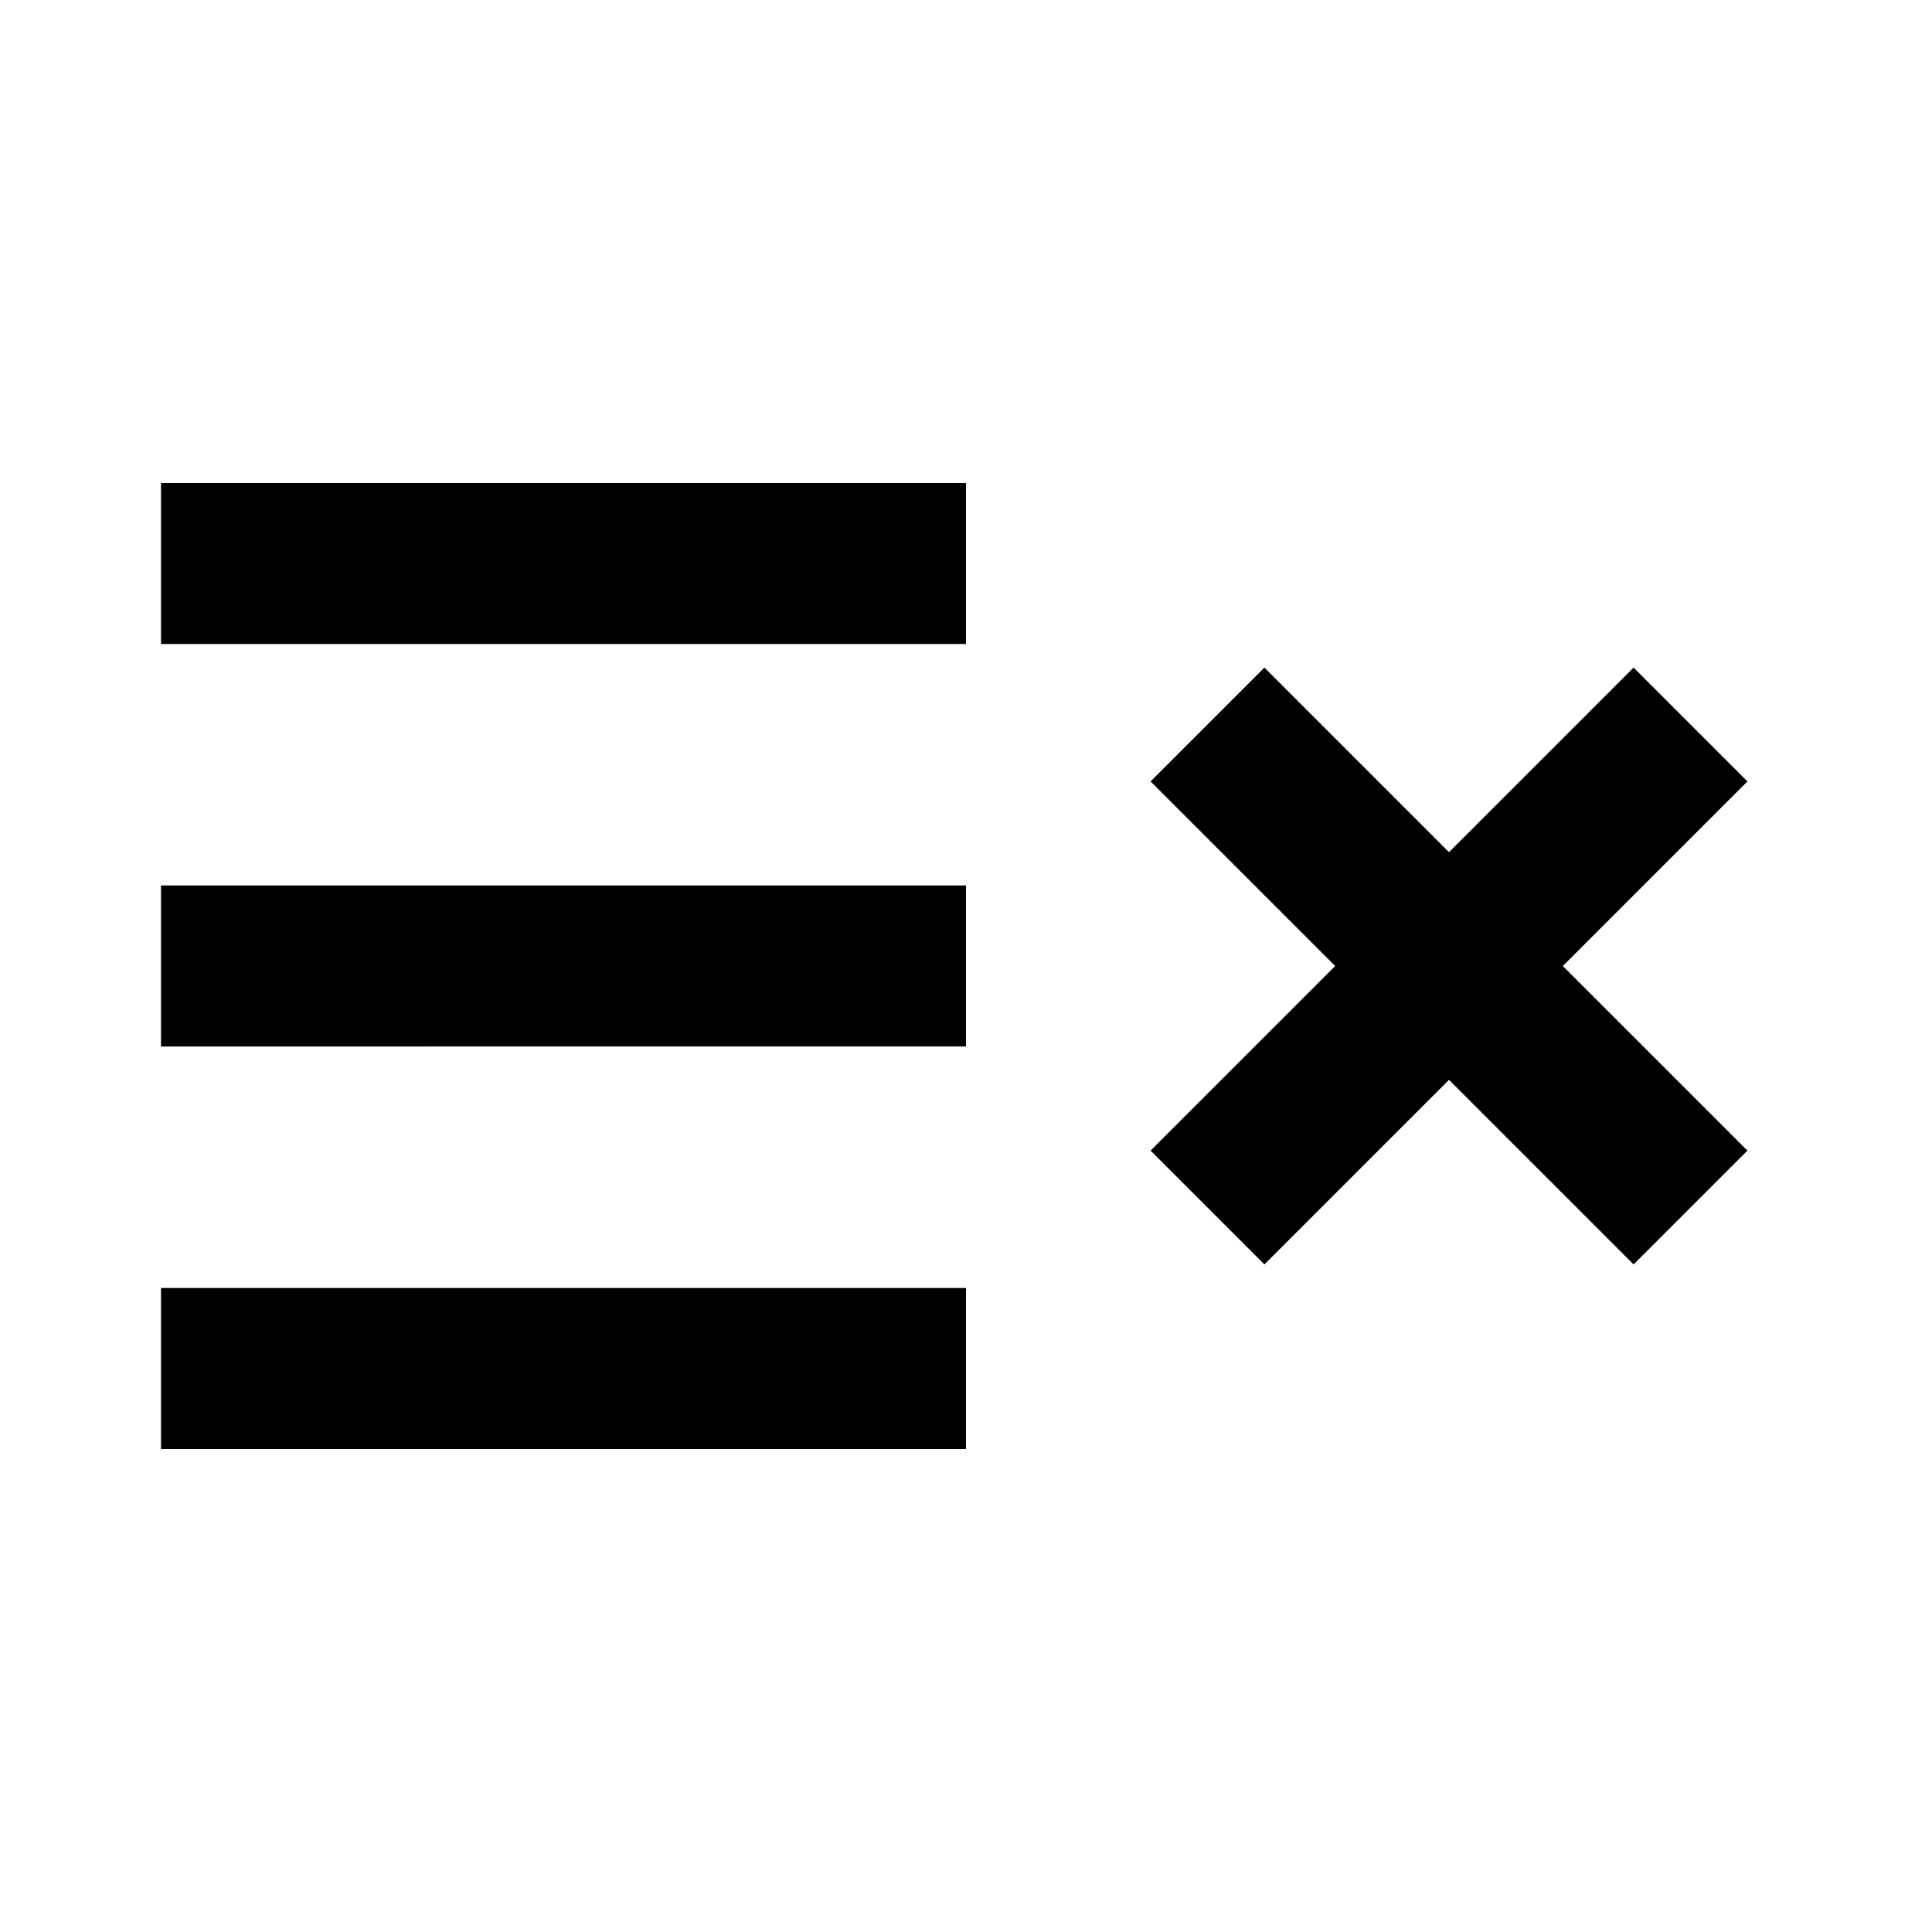
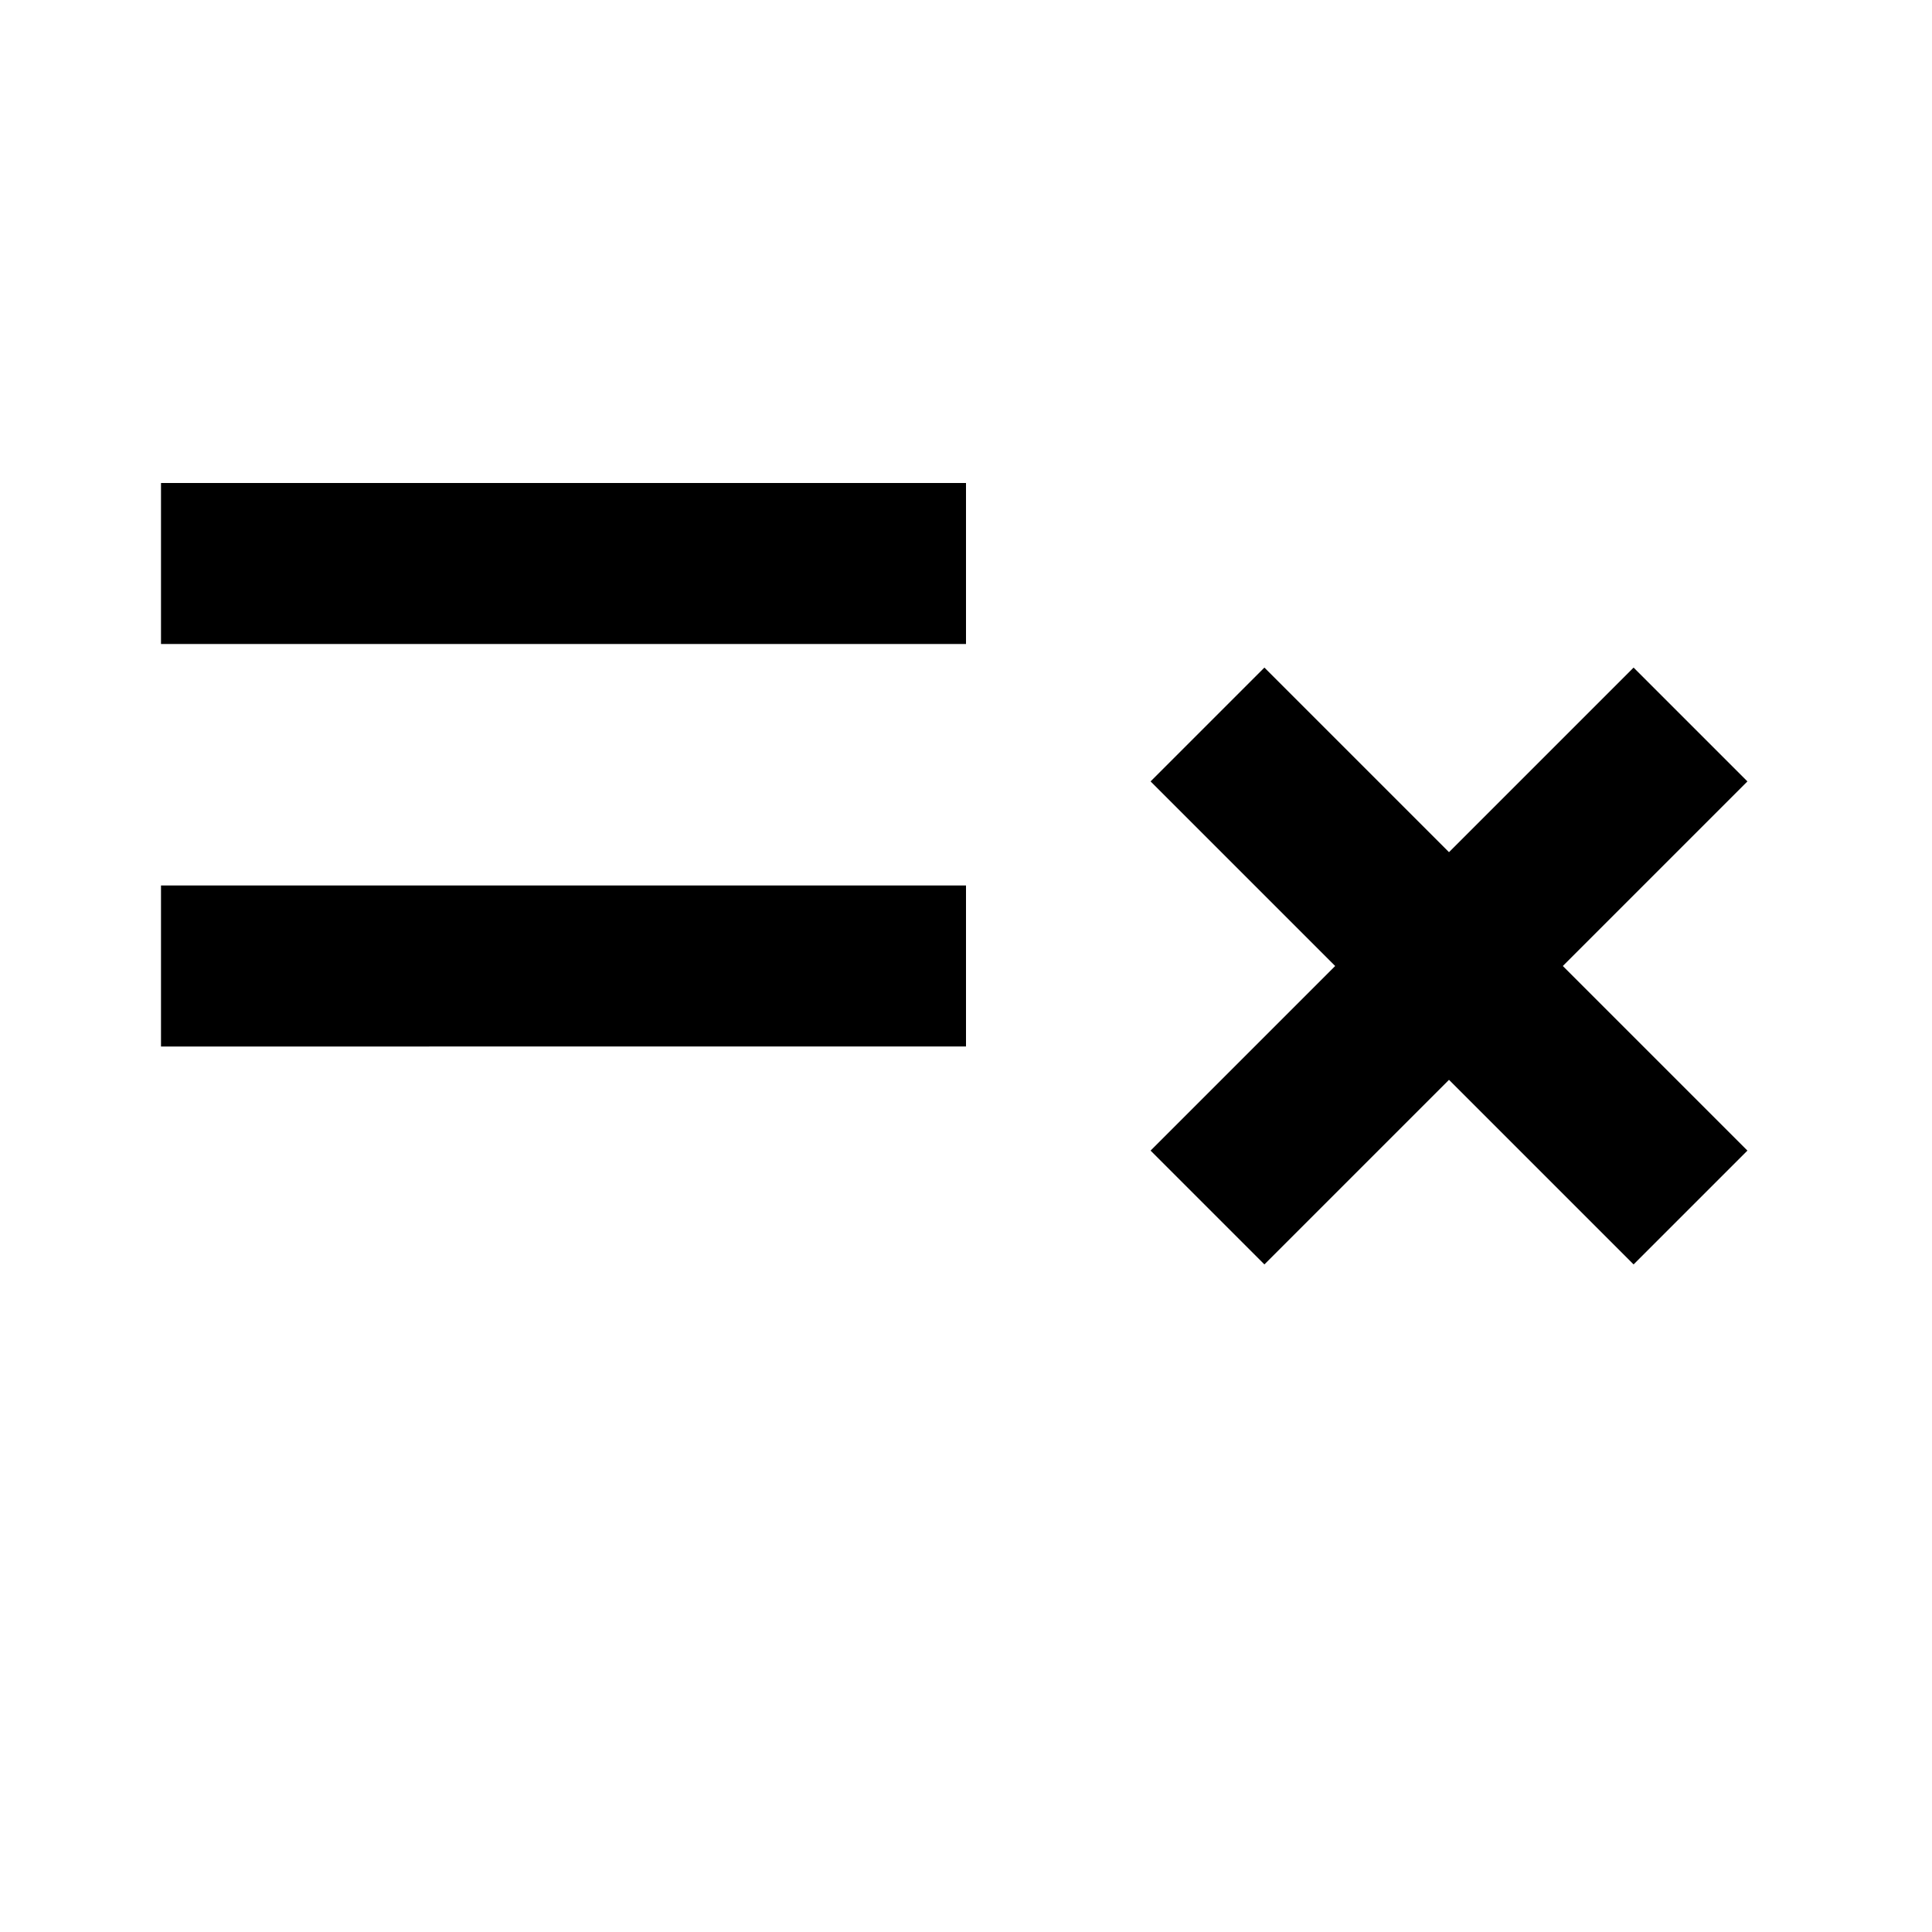
<svg xmlns="http://www.w3.org/2000/svg" width="24" height="24">
-   <path d="M2 6h10v2H2zM2 11h10v2H2zM2 16h10v2H2zM20.293 8.293L18 10.586l-2.293-2.293-1.414 1.414L16.586 12l-2.293 2.293 1.414 1.414L18 13.414l2.293 2.293 1.414-1.414L19.414 12l2.293-2.293z" />
+   <path d="M2 6h10v2H2zM2 11h10v2H2zM2 16h10H2zM20.293 8.293L18 10.586l-2.293-2.293-1.414 1.414L16.586 12l-2.293 2.293 1.414 1.414L18 13.414l2.293 2.293 1.414-1.414L19.414 12l2.293-2.293z" />
</svg>